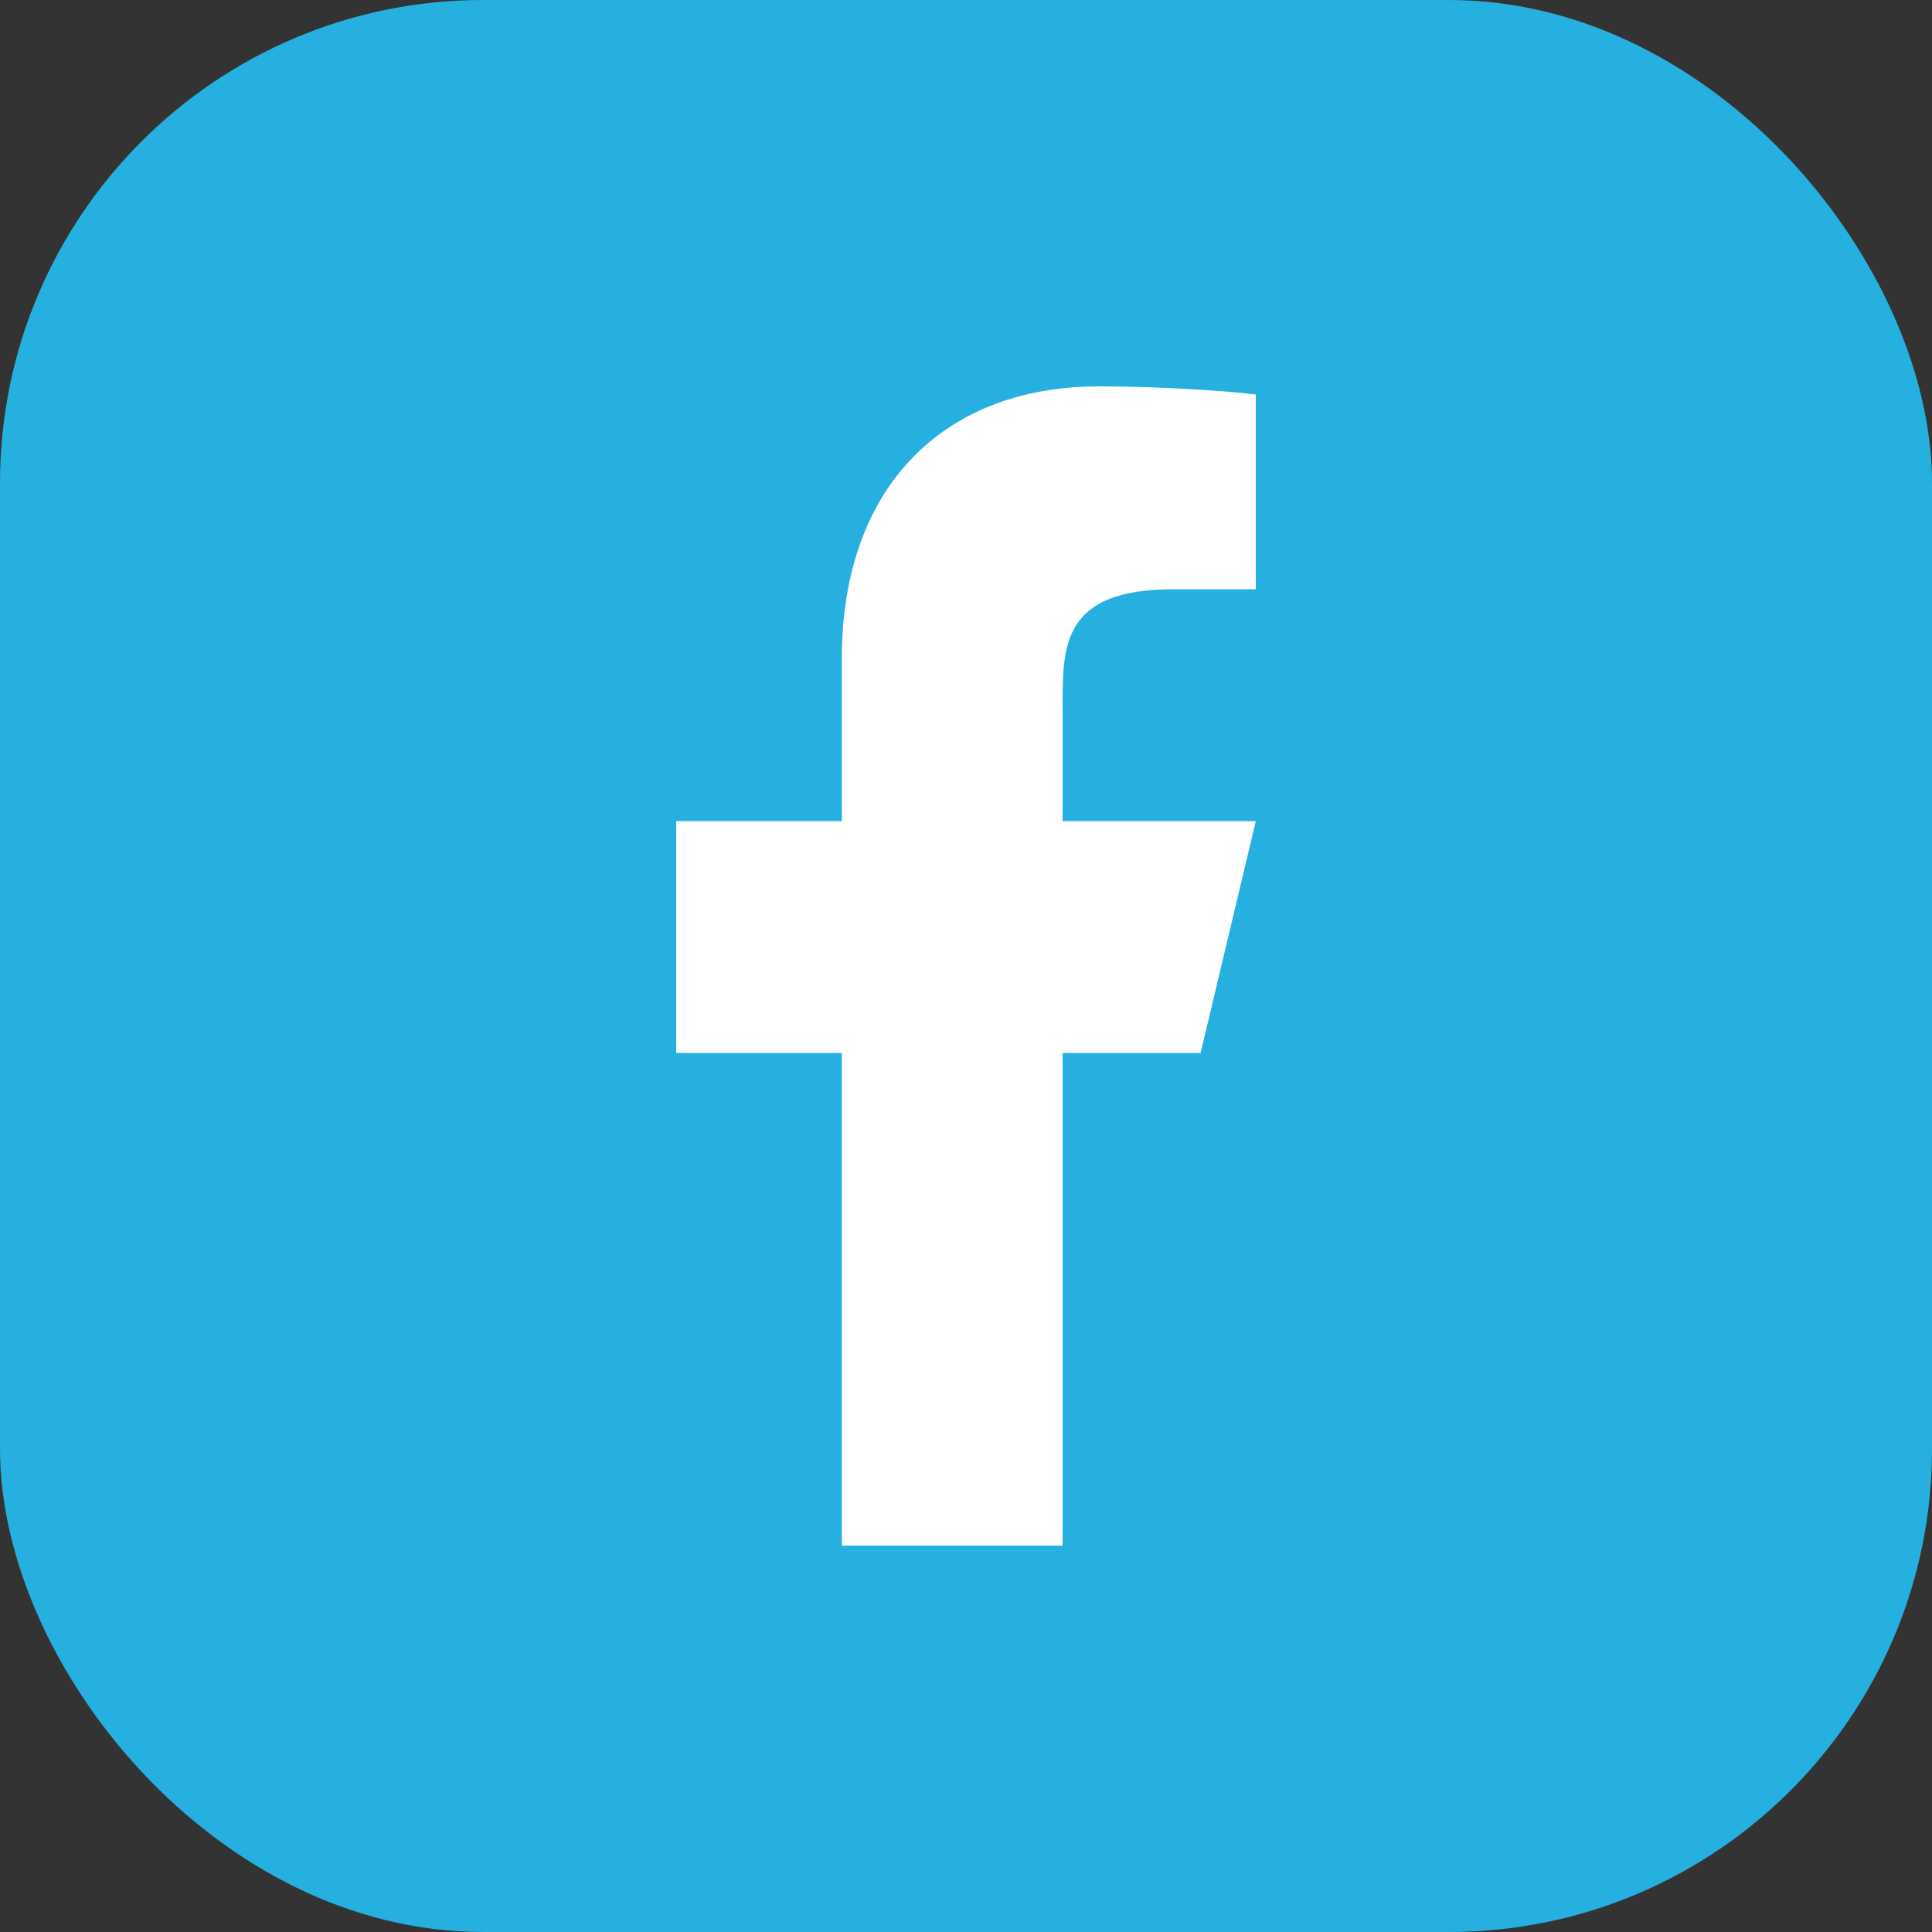
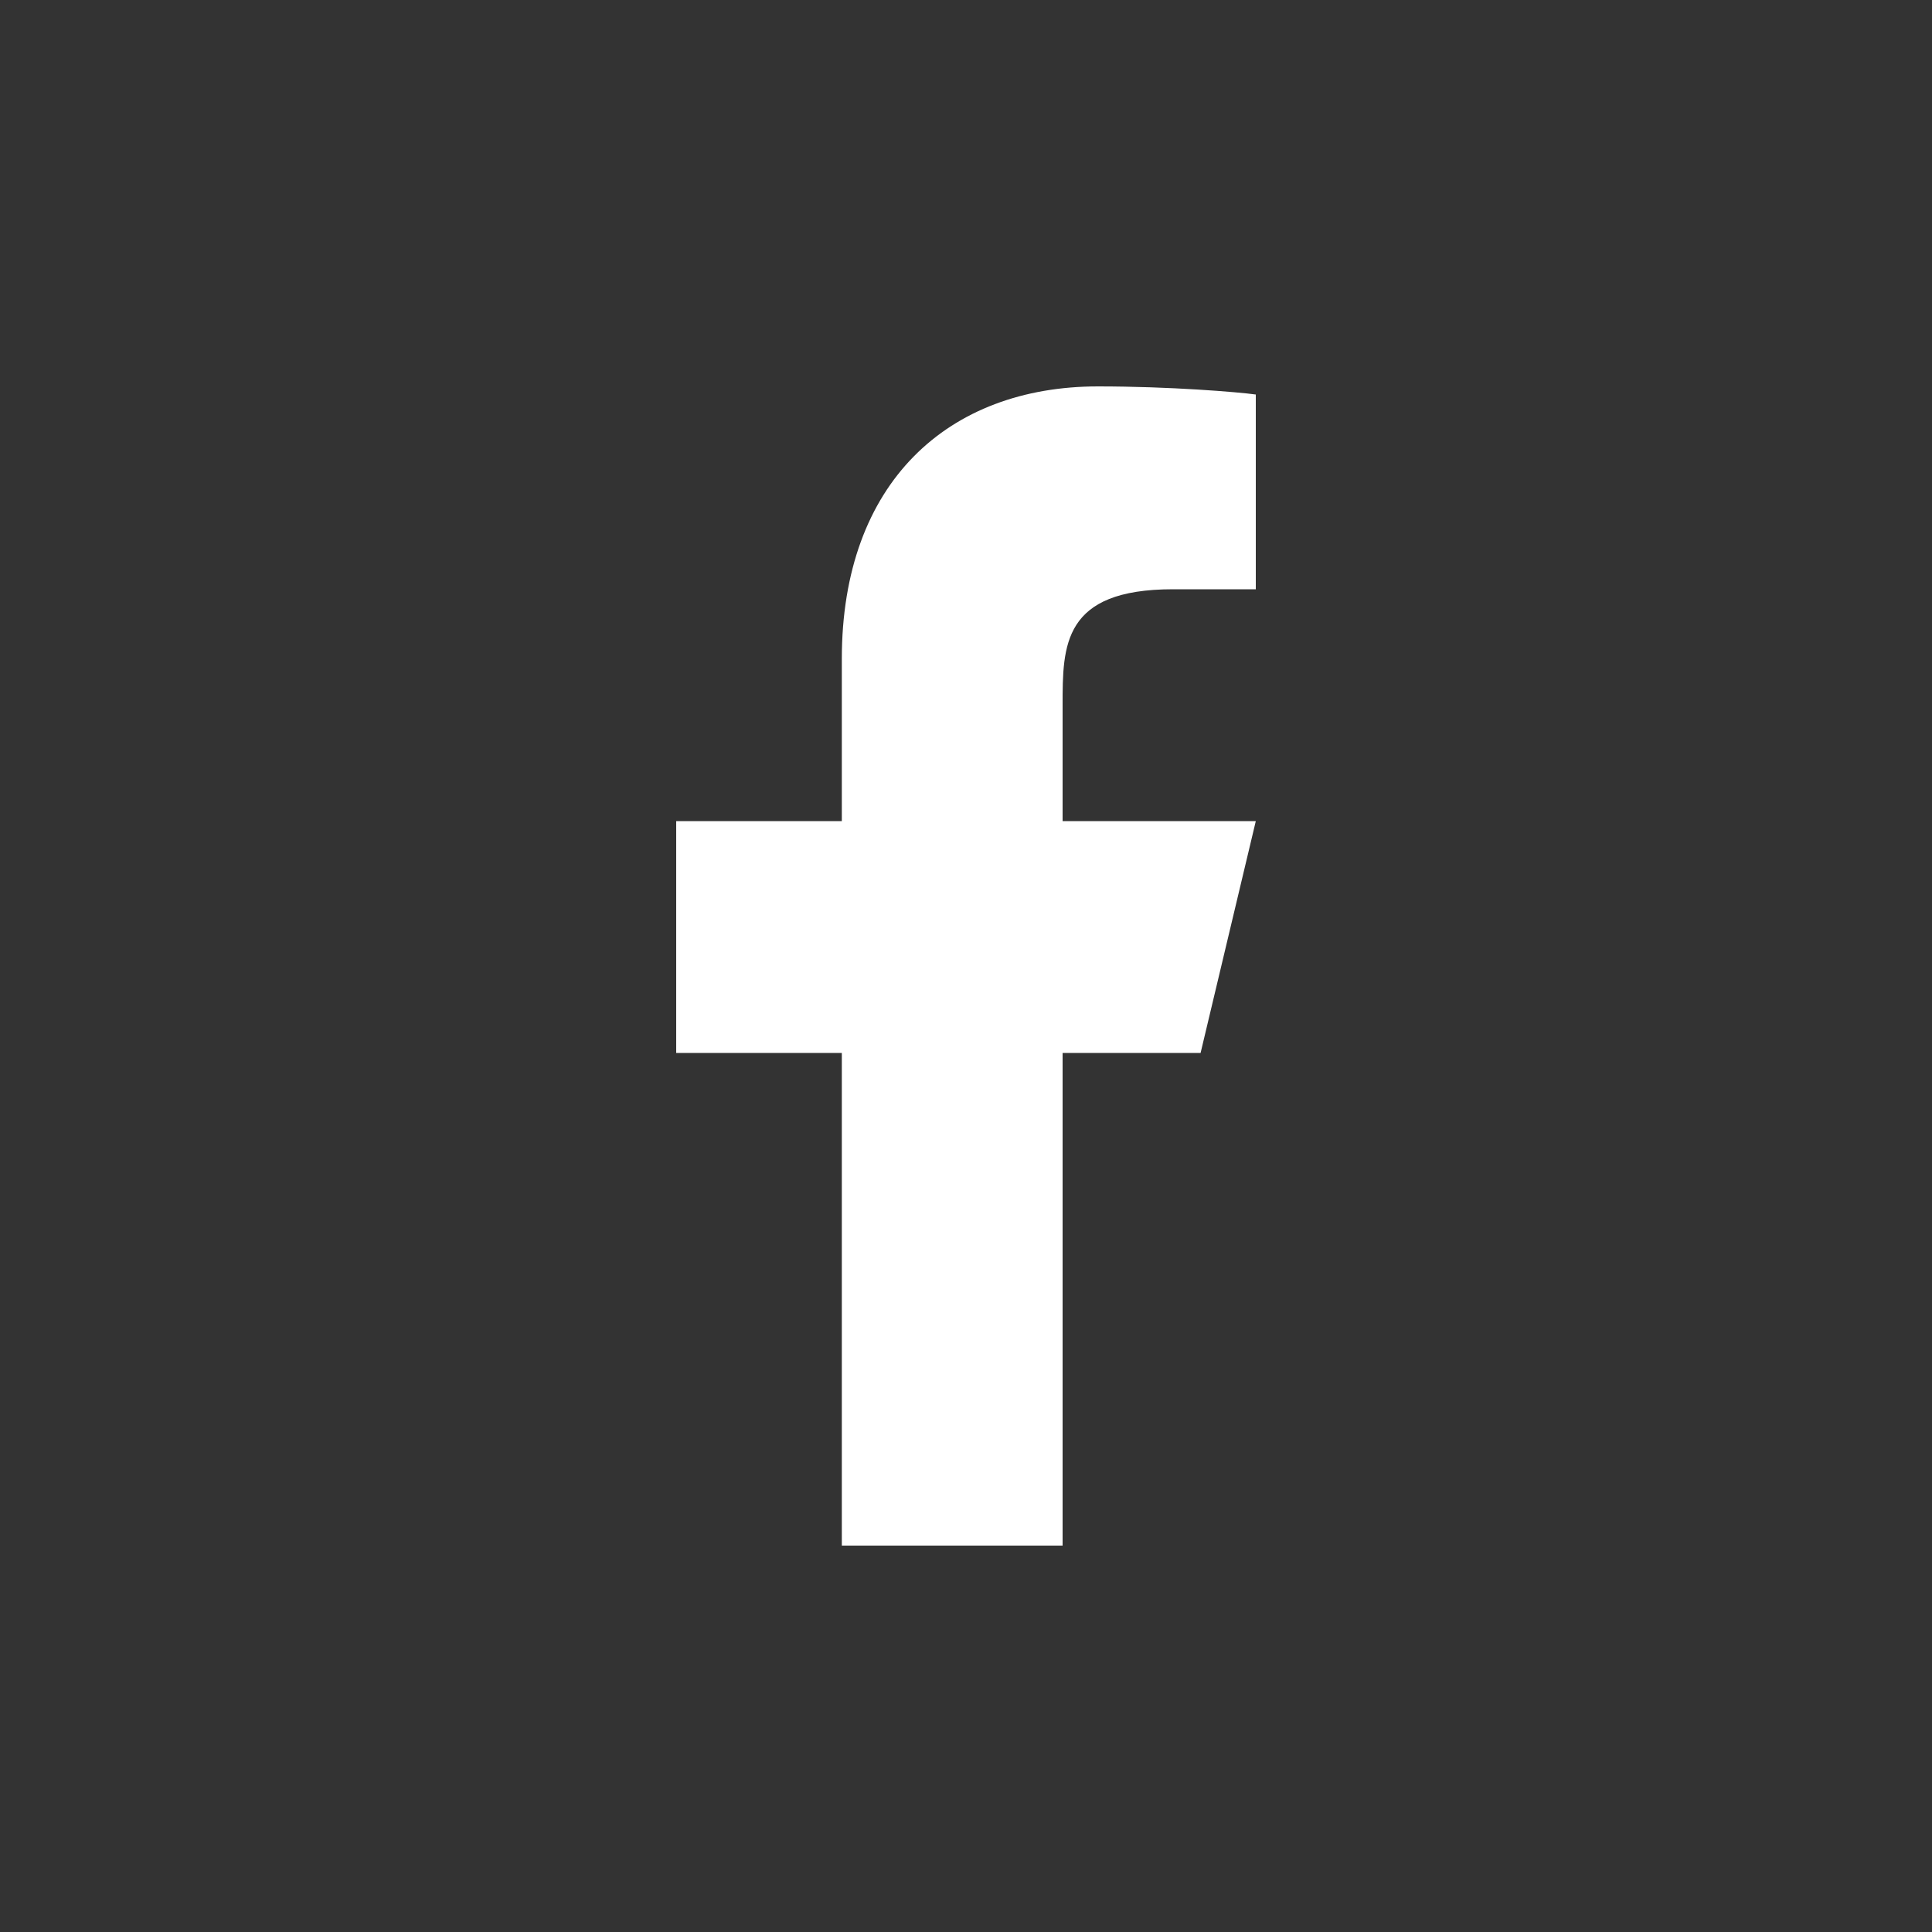
<svg xmlns="http://www.w3.org/2000/svg" width="40" height="40" viewBox="0 0 40 40" fill="none">
  <rect x="0" y="0" width="40" height="40" fill="#333333" stroke="none" />
-   <rect width="40" height="40" rx="10" fill="#26B0DF" />
  <path d="M22 21.8H24.857L26 17H22V14.6C22 13.364 22 12.2 24.286 12.2H26V8.168C25.627 8.116 24.221 8 22.735 8C19.632 8 17.429 9.988 17.429 13.64V17H14V21.8H17.429V32H22V21.8Z" fill="white" />
</svg>